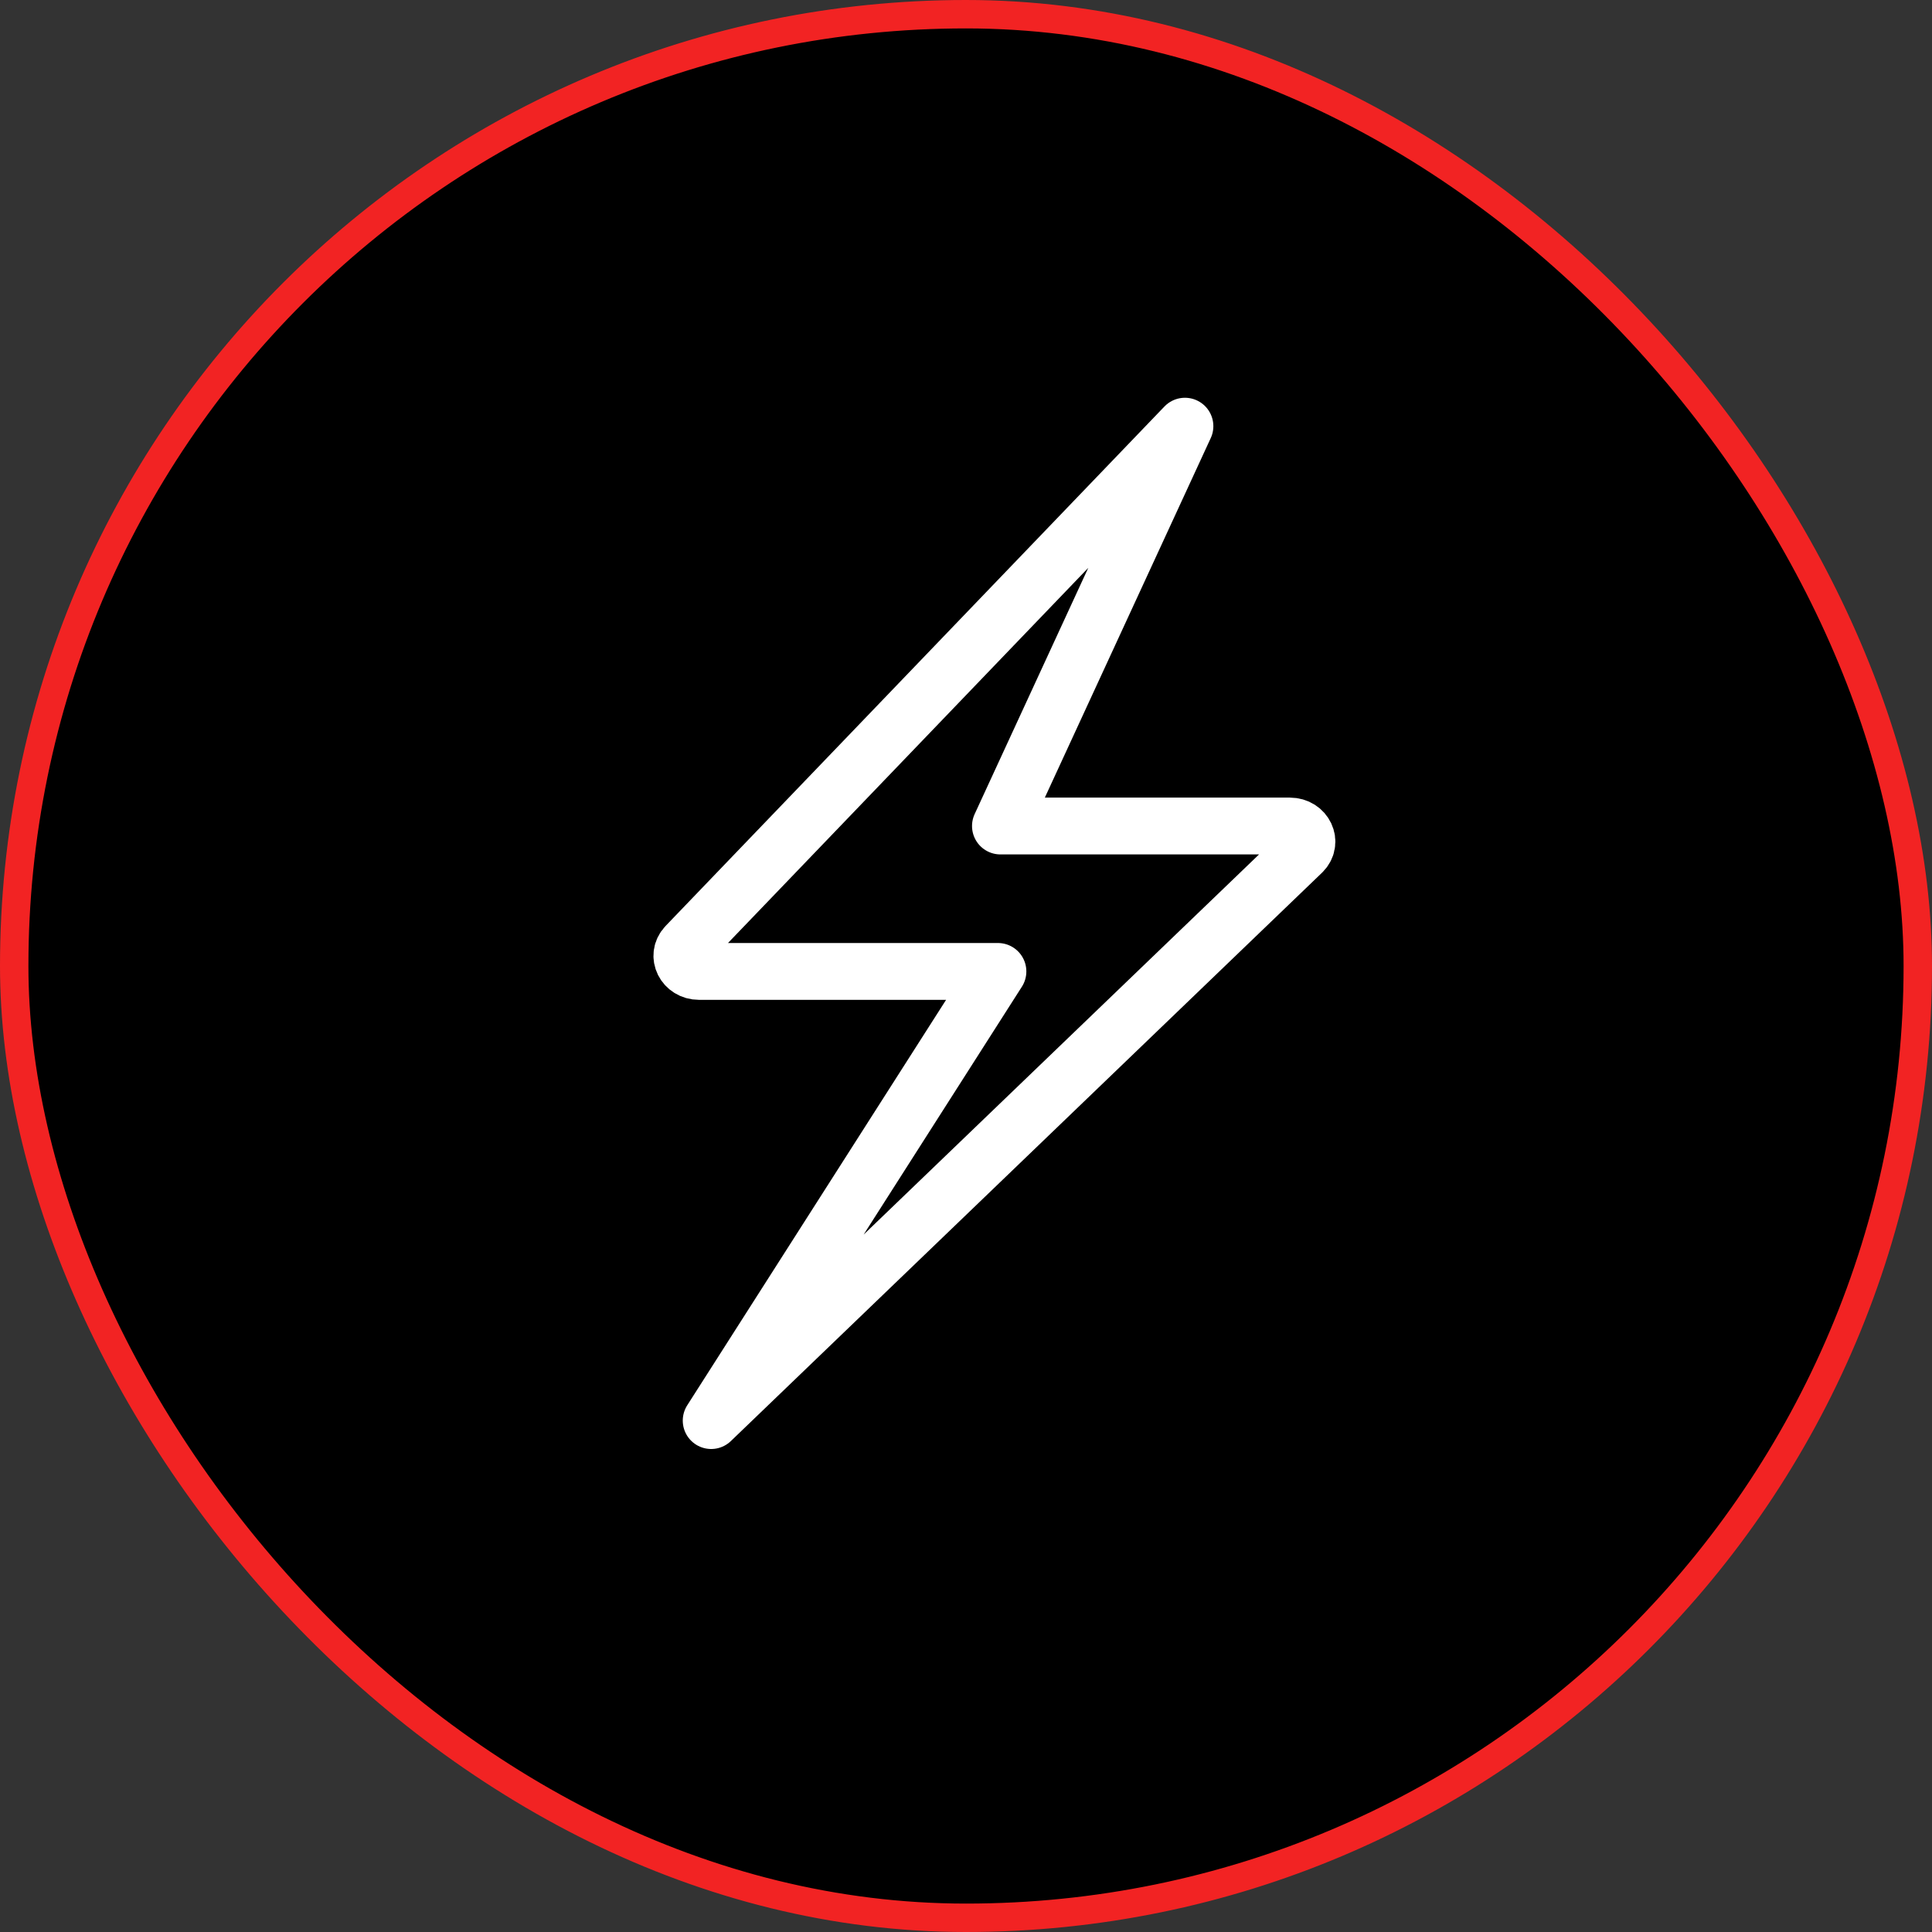
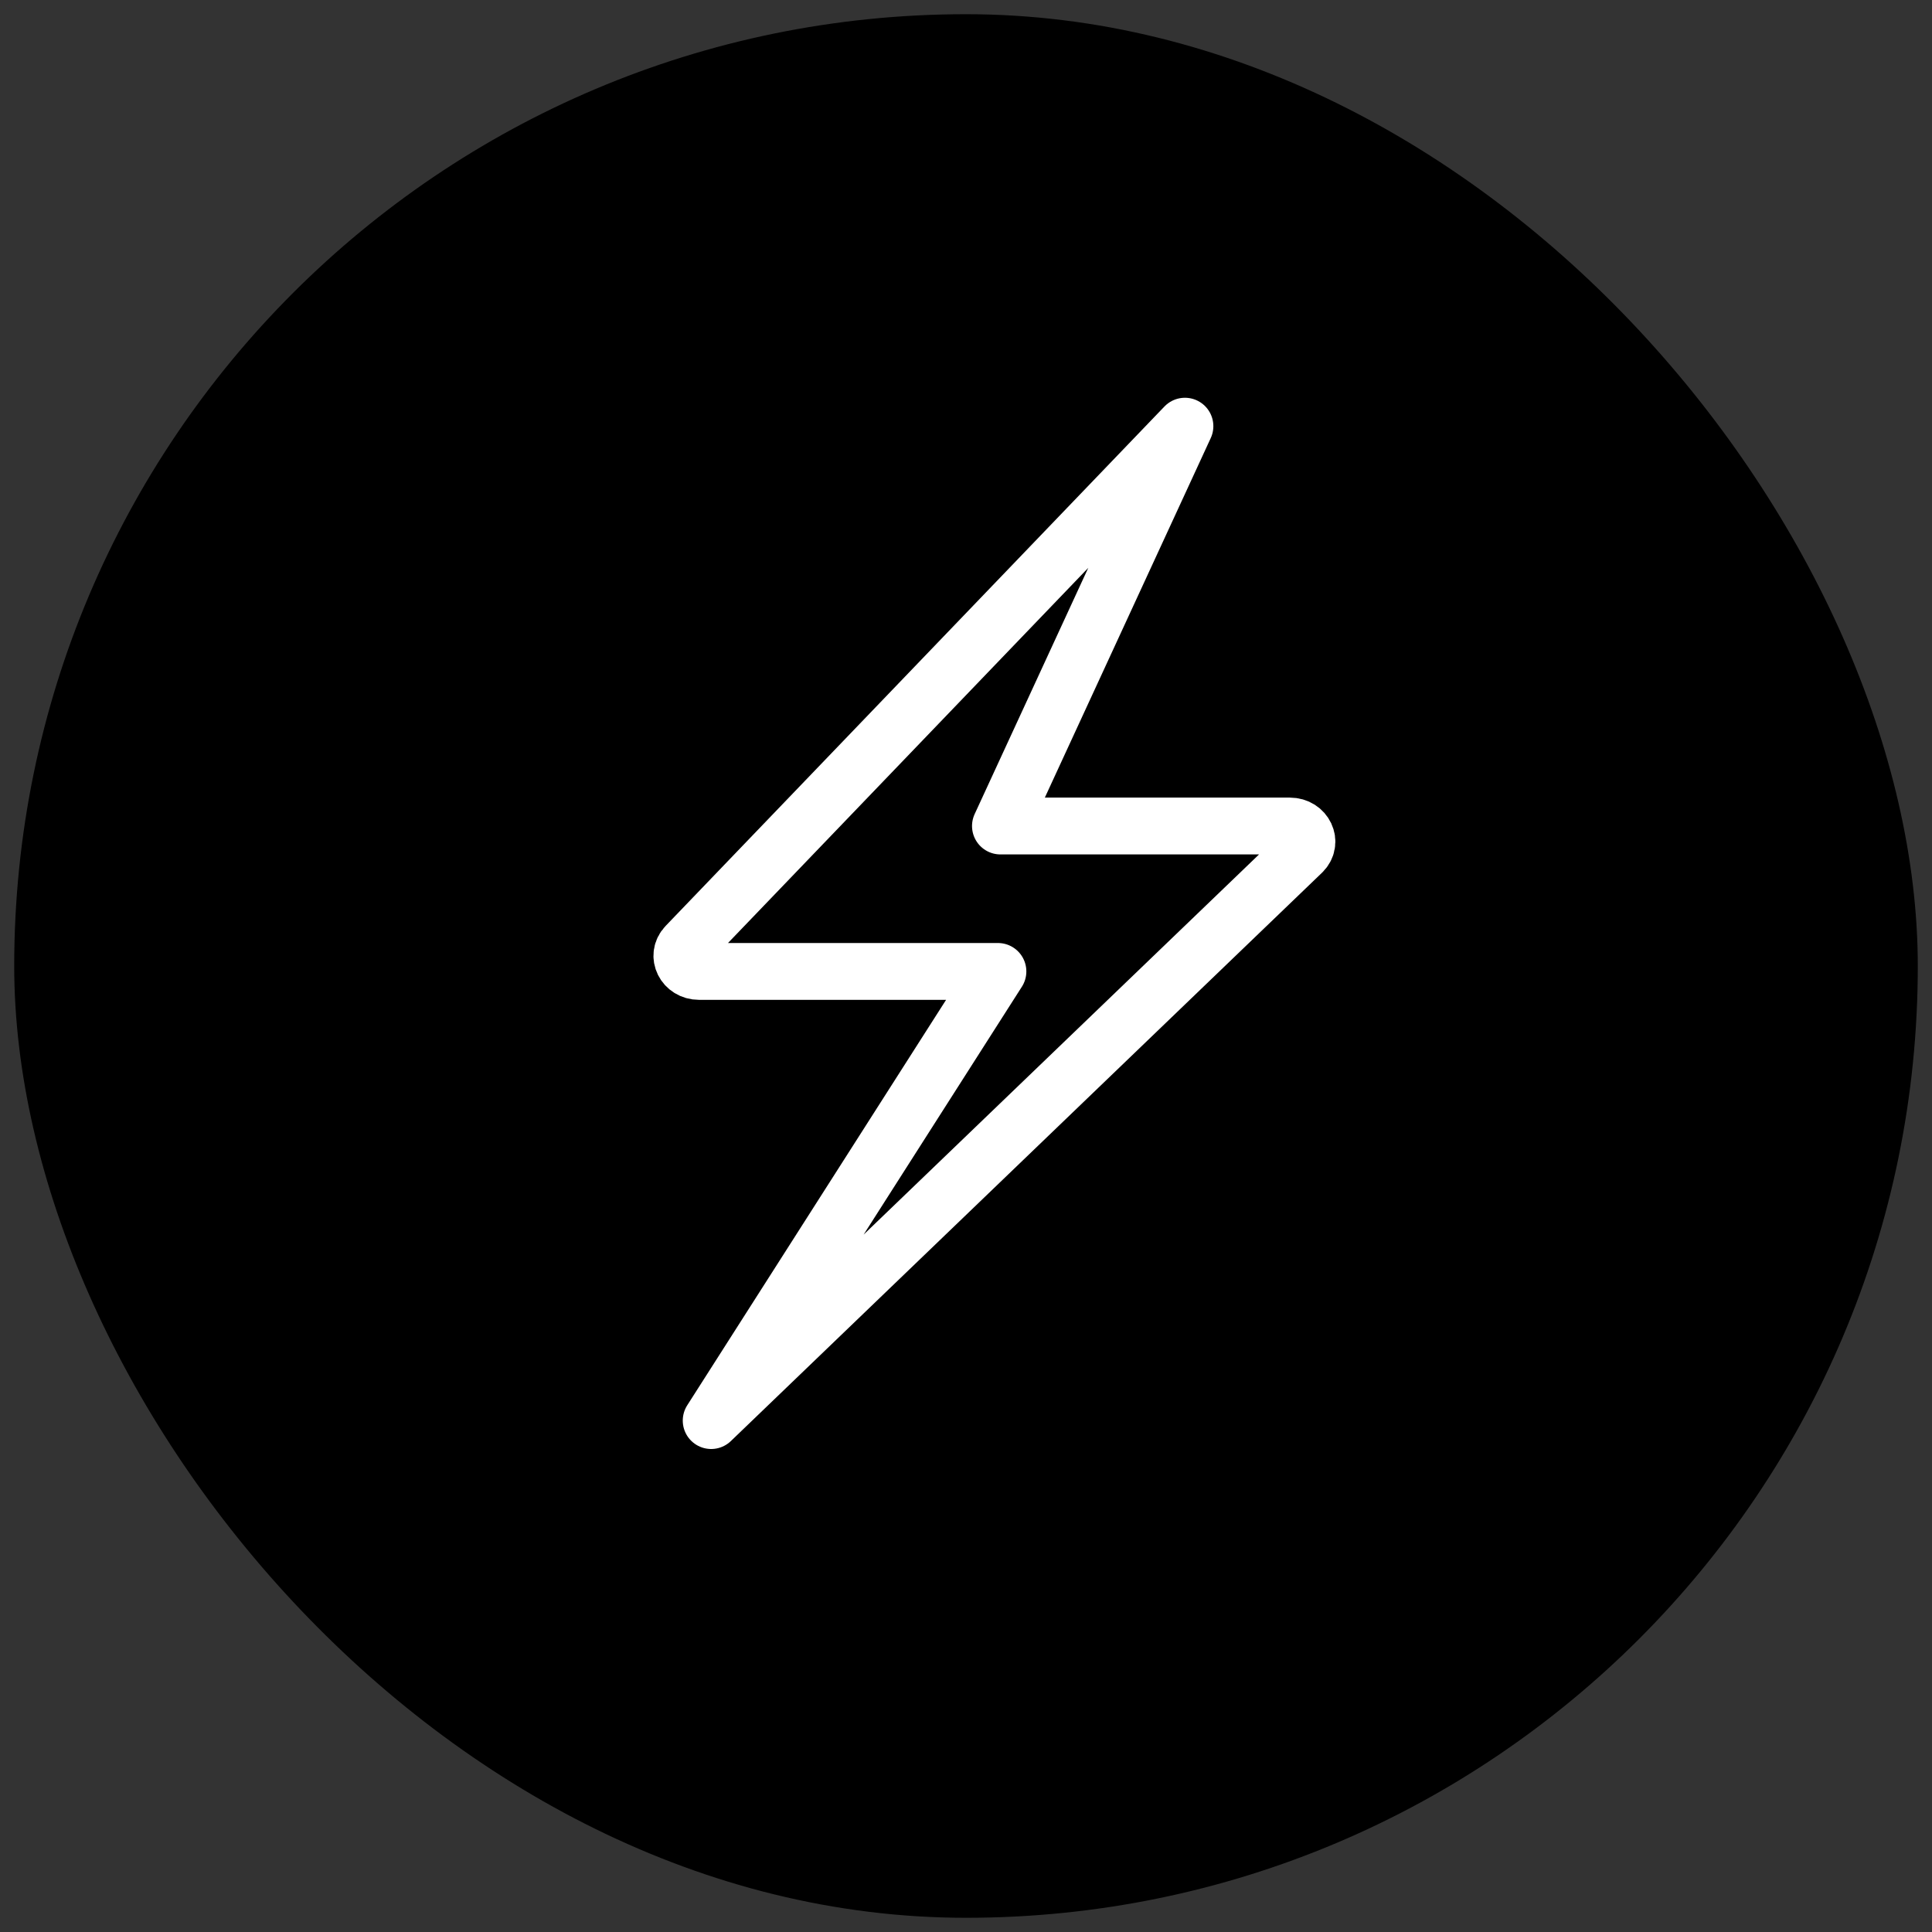
<svg xmlns="http://www.w3.org/2000/svg" width="68" height="68" viewBox="0 0 68 68" fill="none">
  <rect x="0" y="0" width="68" height="68" fill="#333333" stroke="none" />
  <rect x="0.5" y="0.5" width="67" height="67" rx="33.5" fill="black" />
-   <rect x="0.5" y="0.5" width="67" height="67" rx="33.5" stroke="#F22323" />
  <path d="M41.706 15L24.15 33.281C23.809 33.636 24.086 34.191 24.602 34.191H35.124L25.031 50L45.834 29.999C46.197 29.649 45.926 29.073 45.398 29.073H35.212L41.706 15Z" stroke="white" stroke-width="2" stroke-miterlimit="10" stroke-linecap="round" stroke-linejoin="round" />
</svg>